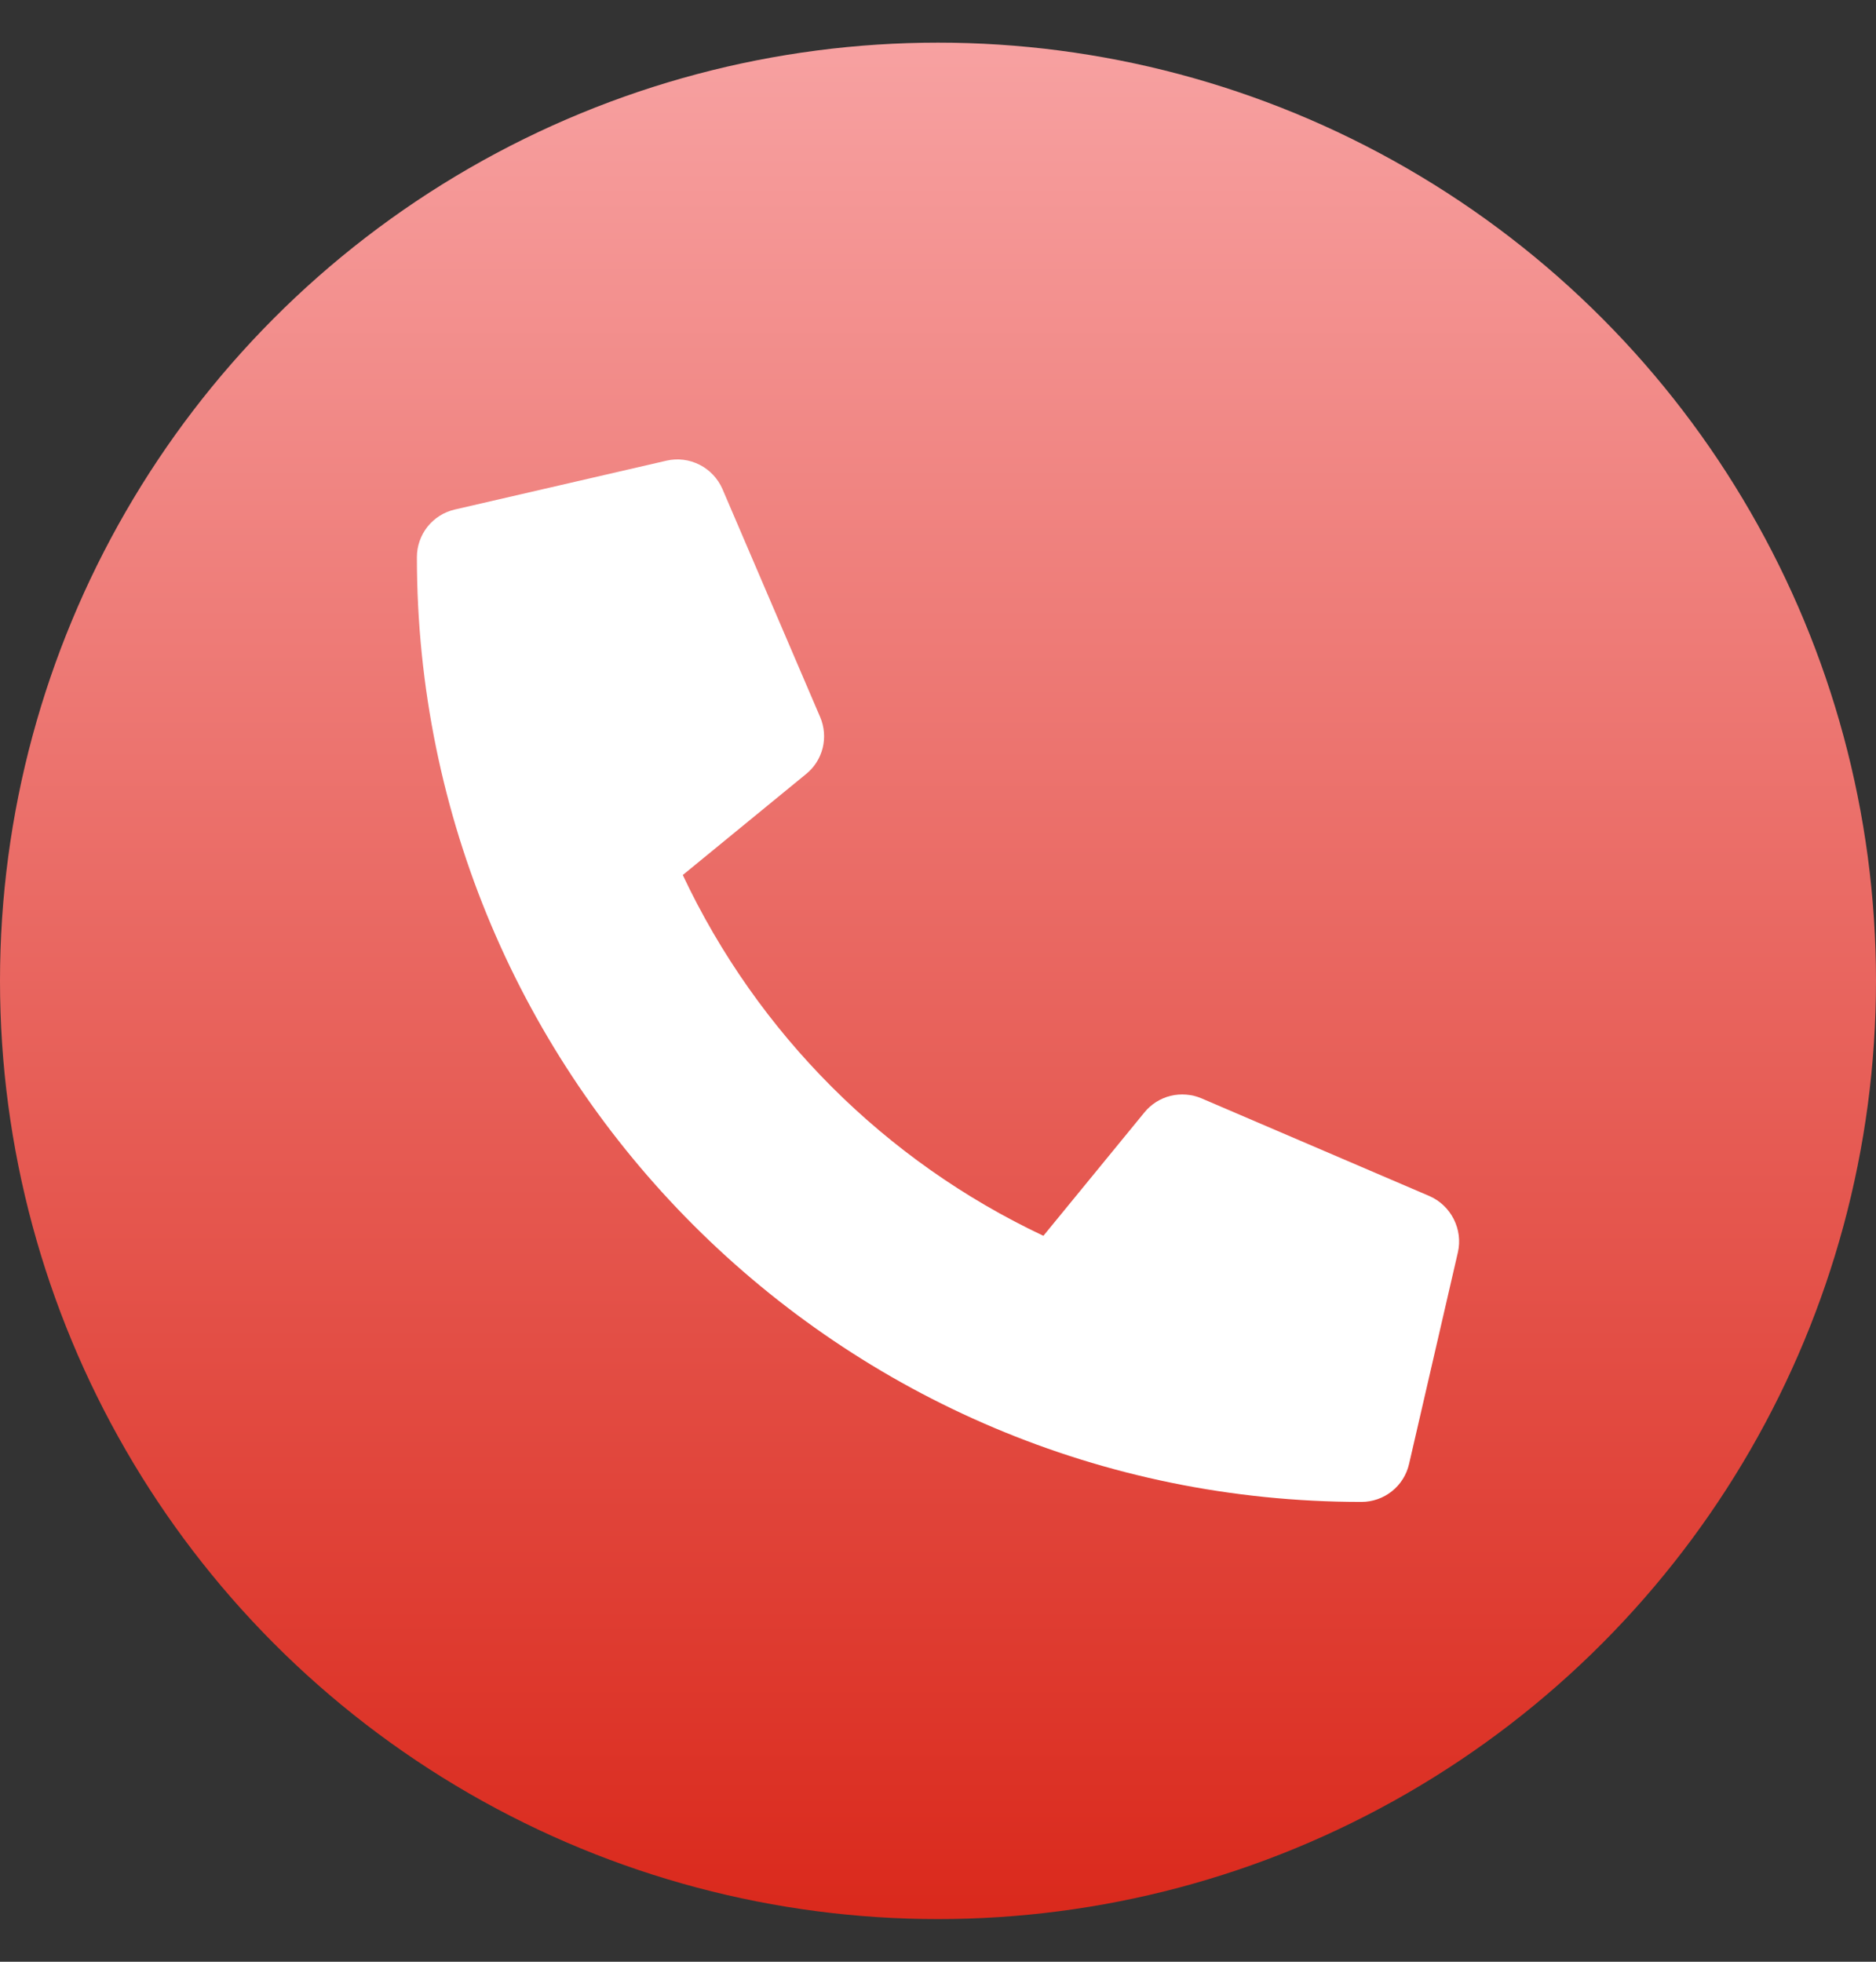
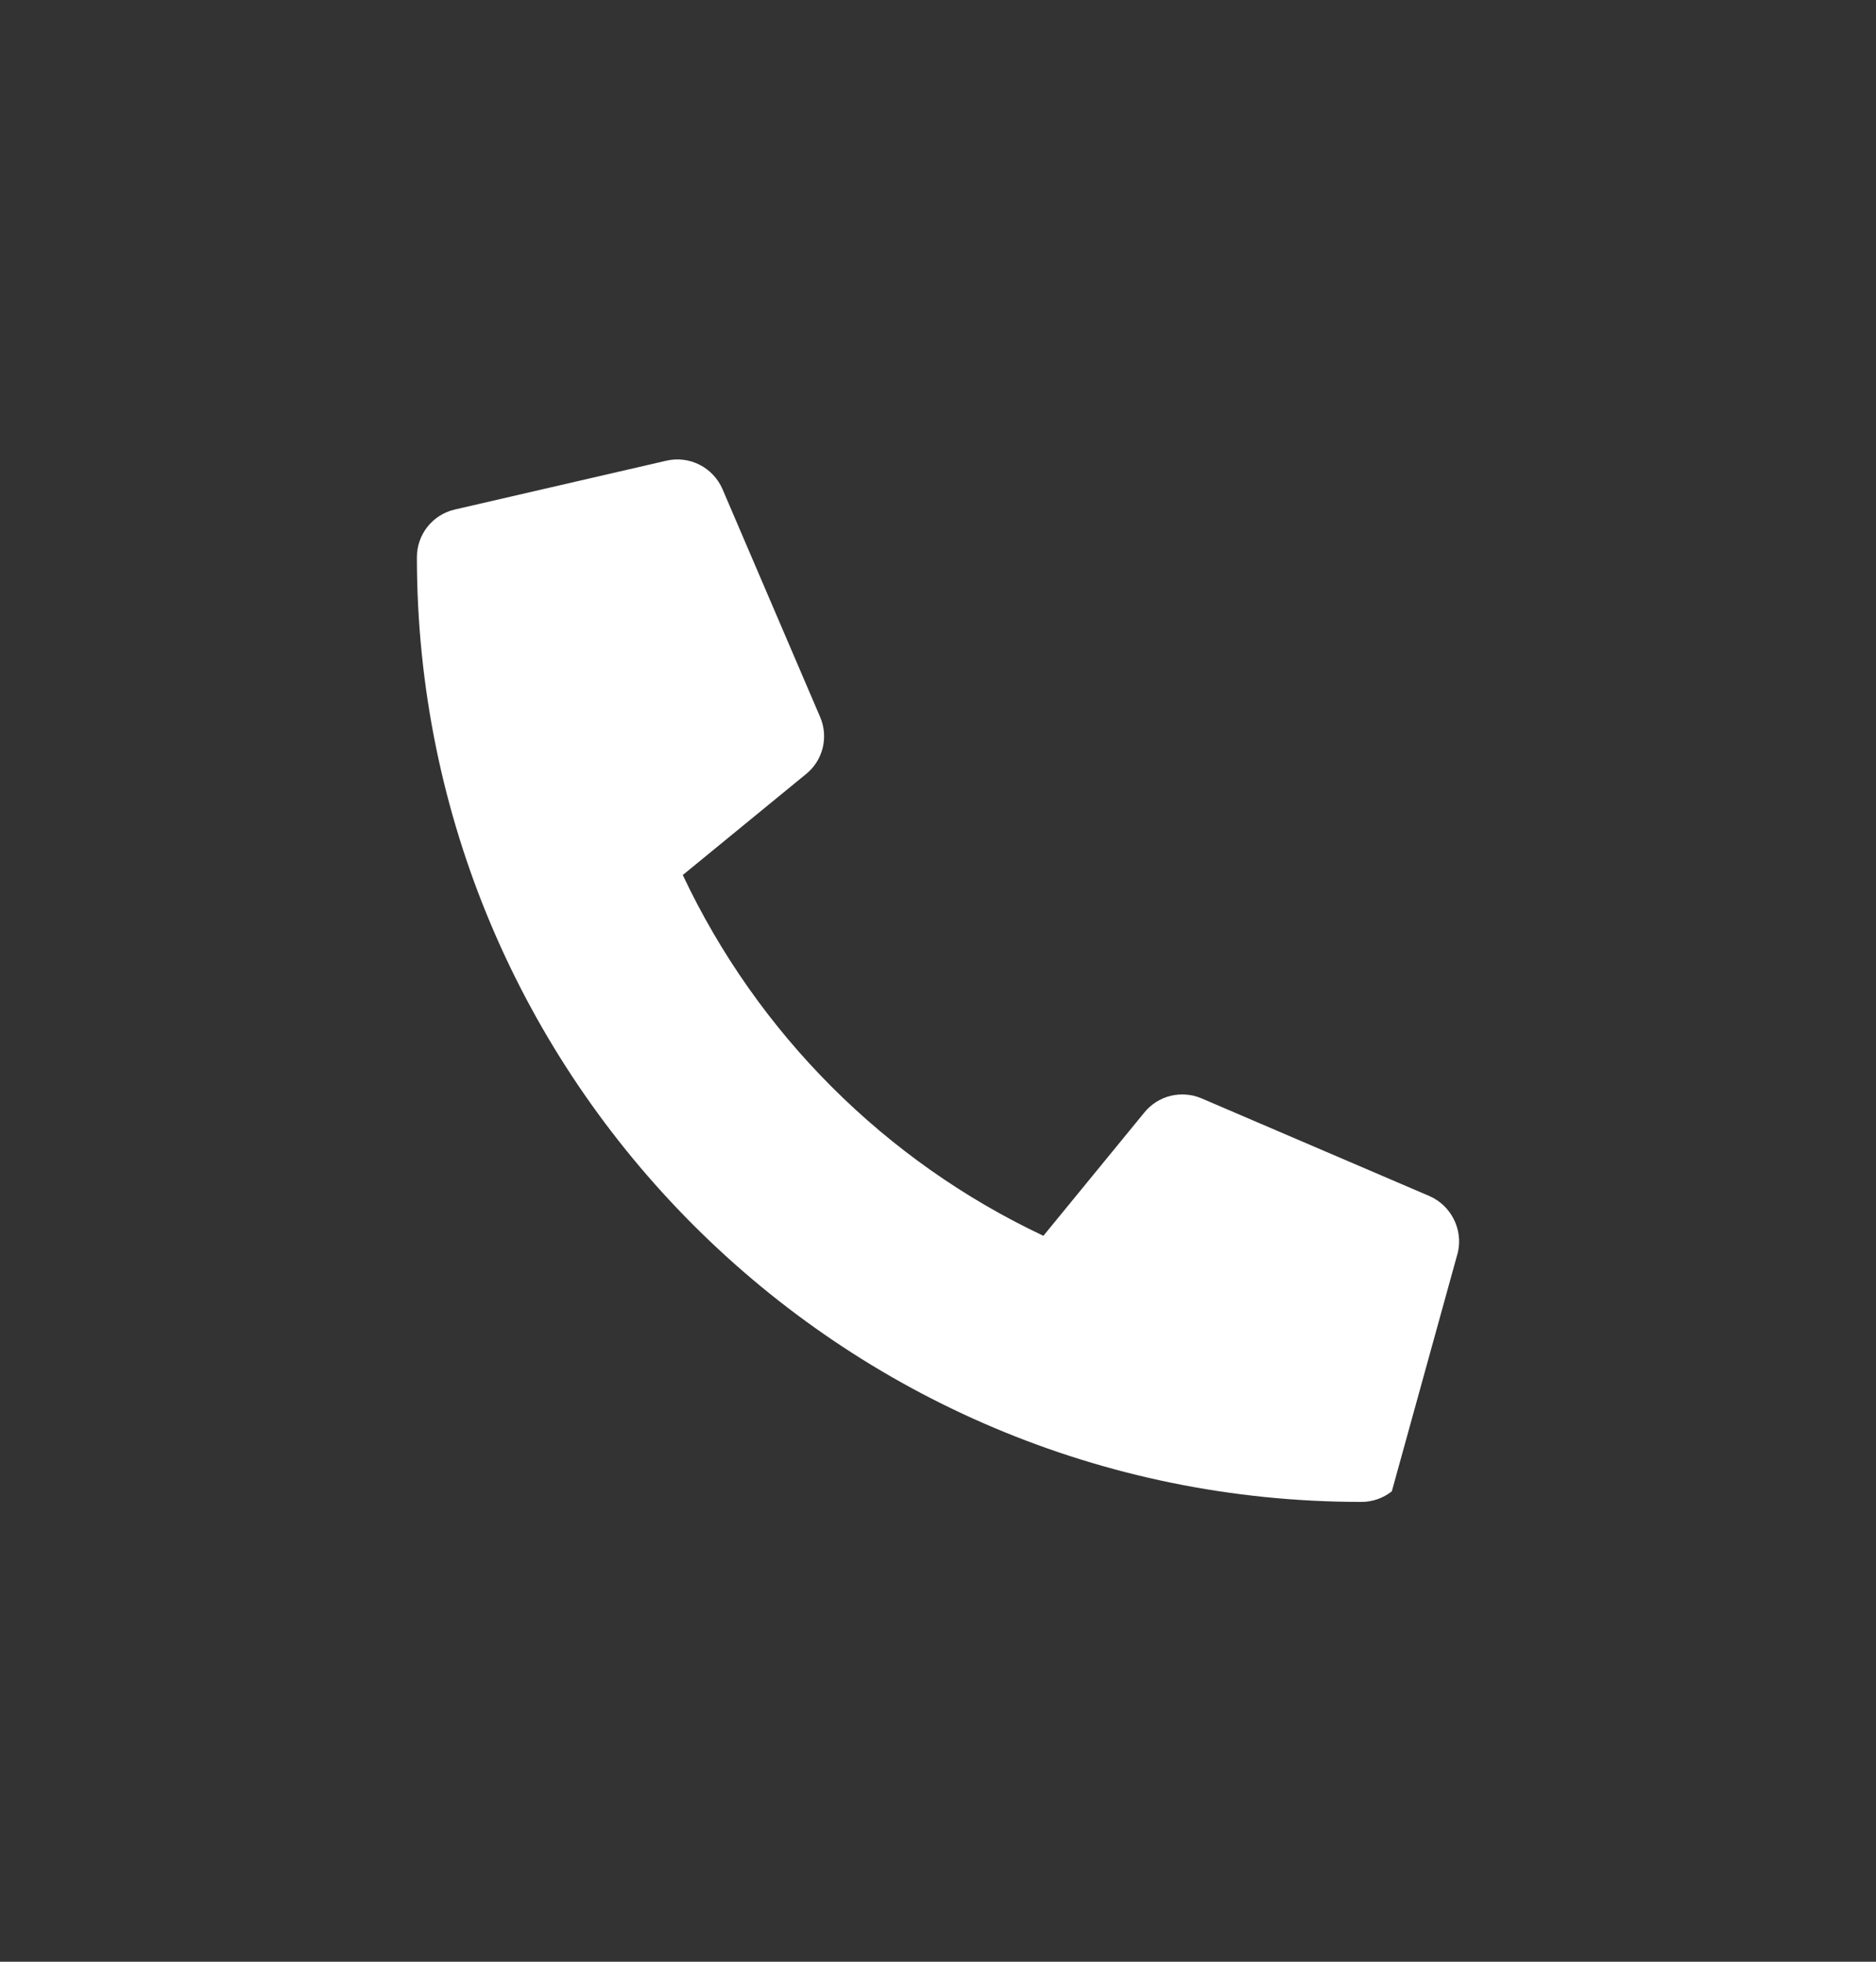
<svg xmlns="http://www.w3.org/2000/svg" width="22" height="23" viewBox="0 0 22 23" fill="none">
  <rect x="0" y="0" width="22" height="23" fill="#333333" stroke="none" />
-   <circle cx="11" cy="11.5" r="11" fill="url(#paint0_linear_4873_36)" />
-   <path d="M16.763 14.023L14.089 12.877C13.975 12.829 13.848 12.819 13.727 12.848C13.607 12.878 13.499 12.946 13.421 13.042L12.236 14.489C10.378 13.613 8.883 12.117 8.007 10.259L9.453 9.075C9.55 8.997 9.618 8.889 9.648 8.768C9.677 8.648 9.667 8.521 9.618 8.407L8.472 5.733C8.418 5.61 8.323 5.509 8.204 5.449C8.084 5.388 7.947 5.371 7.816 5.401L5.333 5.974C5.207 6.003 5.094 6.074 5.013 6.176C4.933 6.277 4.889 6.403 4.889 6.532C4.889 12.655 9.852 17.609 15.966 17.609C16.095 17.609 16.221 17.565 16.322 17.485C16.424 17.404 16.495 17.291 16.524 17.165L17.097 14.682C17.127 14.551 17.109 14.413 17.048 14.293C16.987 14.172 16.886 14.077 16.763 14.023Z" fill="white" />
+   <path d="M16.763 14.023L14.089 12.877C13.975 12.829 13.848 12.819 13.727 12.848C13.607 12.878 13.499 12.946 13.421 13.042L12.236 14.489C10.378 13.613 8.883 12.117 8.007 10.259L9.453 9.075C9.55 8.997 9.618 8.889 9.648 8.768C9.677 8.648 9.667 8.521 9.618 8.407L8.472 5.733C8.418 5.61 8.323 5.509 8.204 5.449C8.084 5.388 7.947 5.371 7.816 5.401L5.333 5.974C5.207 6.003 5.094 6.074 5.013 6.176C4.933 6.277 4.889 6.403 4.889 6.532C4.889 12.655 9.852 17.609 15.966 17.609C16.095 17.609 16.221 17.565 16.322 17.485L17.097 14.682C17.127 14.551 17.109 14.413 17.048 14.293C16.987 14.172 16.886 14.077 16.763 14.023Z" fill="white" />
  <defs>
    <linearGradient id="paint0_linear_4873_36" x1="11" y1="0.5" x2="11" y2="22.5" gradientUnits="userSpaceOnUse">
      <stop stop-color="#F7A1A1" />
      <stop offset="1" stop-color="#DA291C" />
    </linearGradient>
  </defs>
</svg>